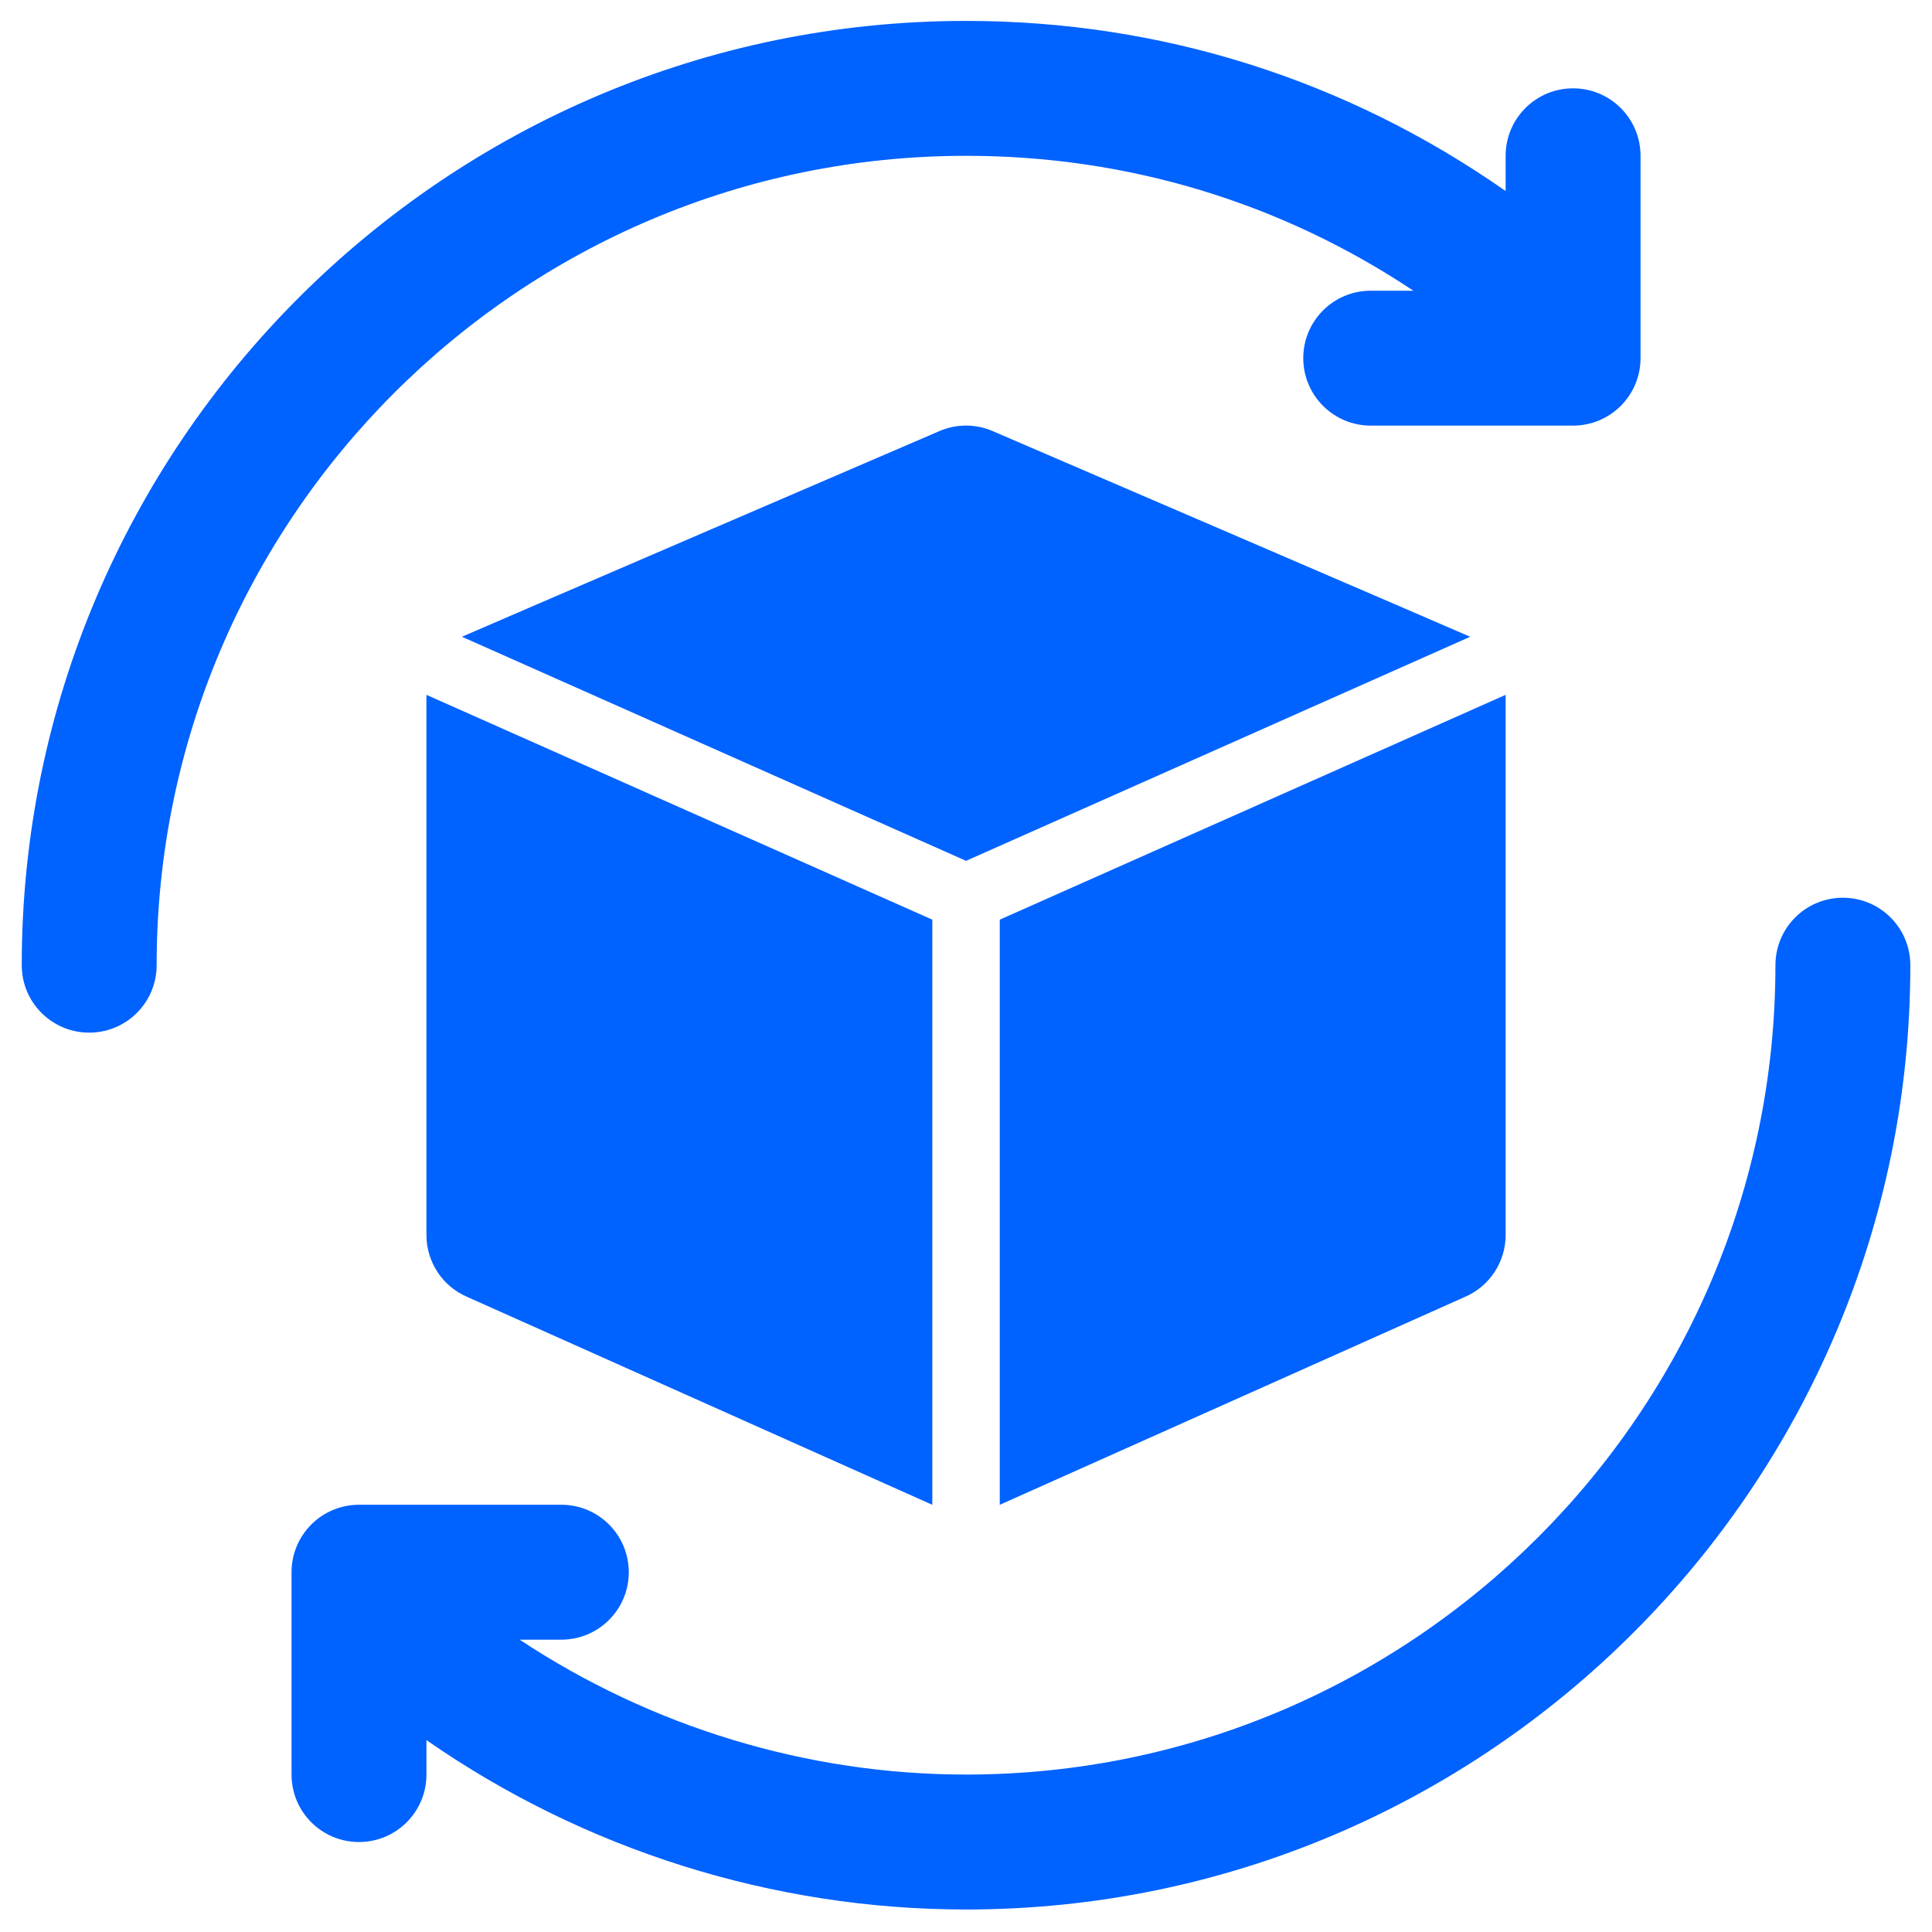
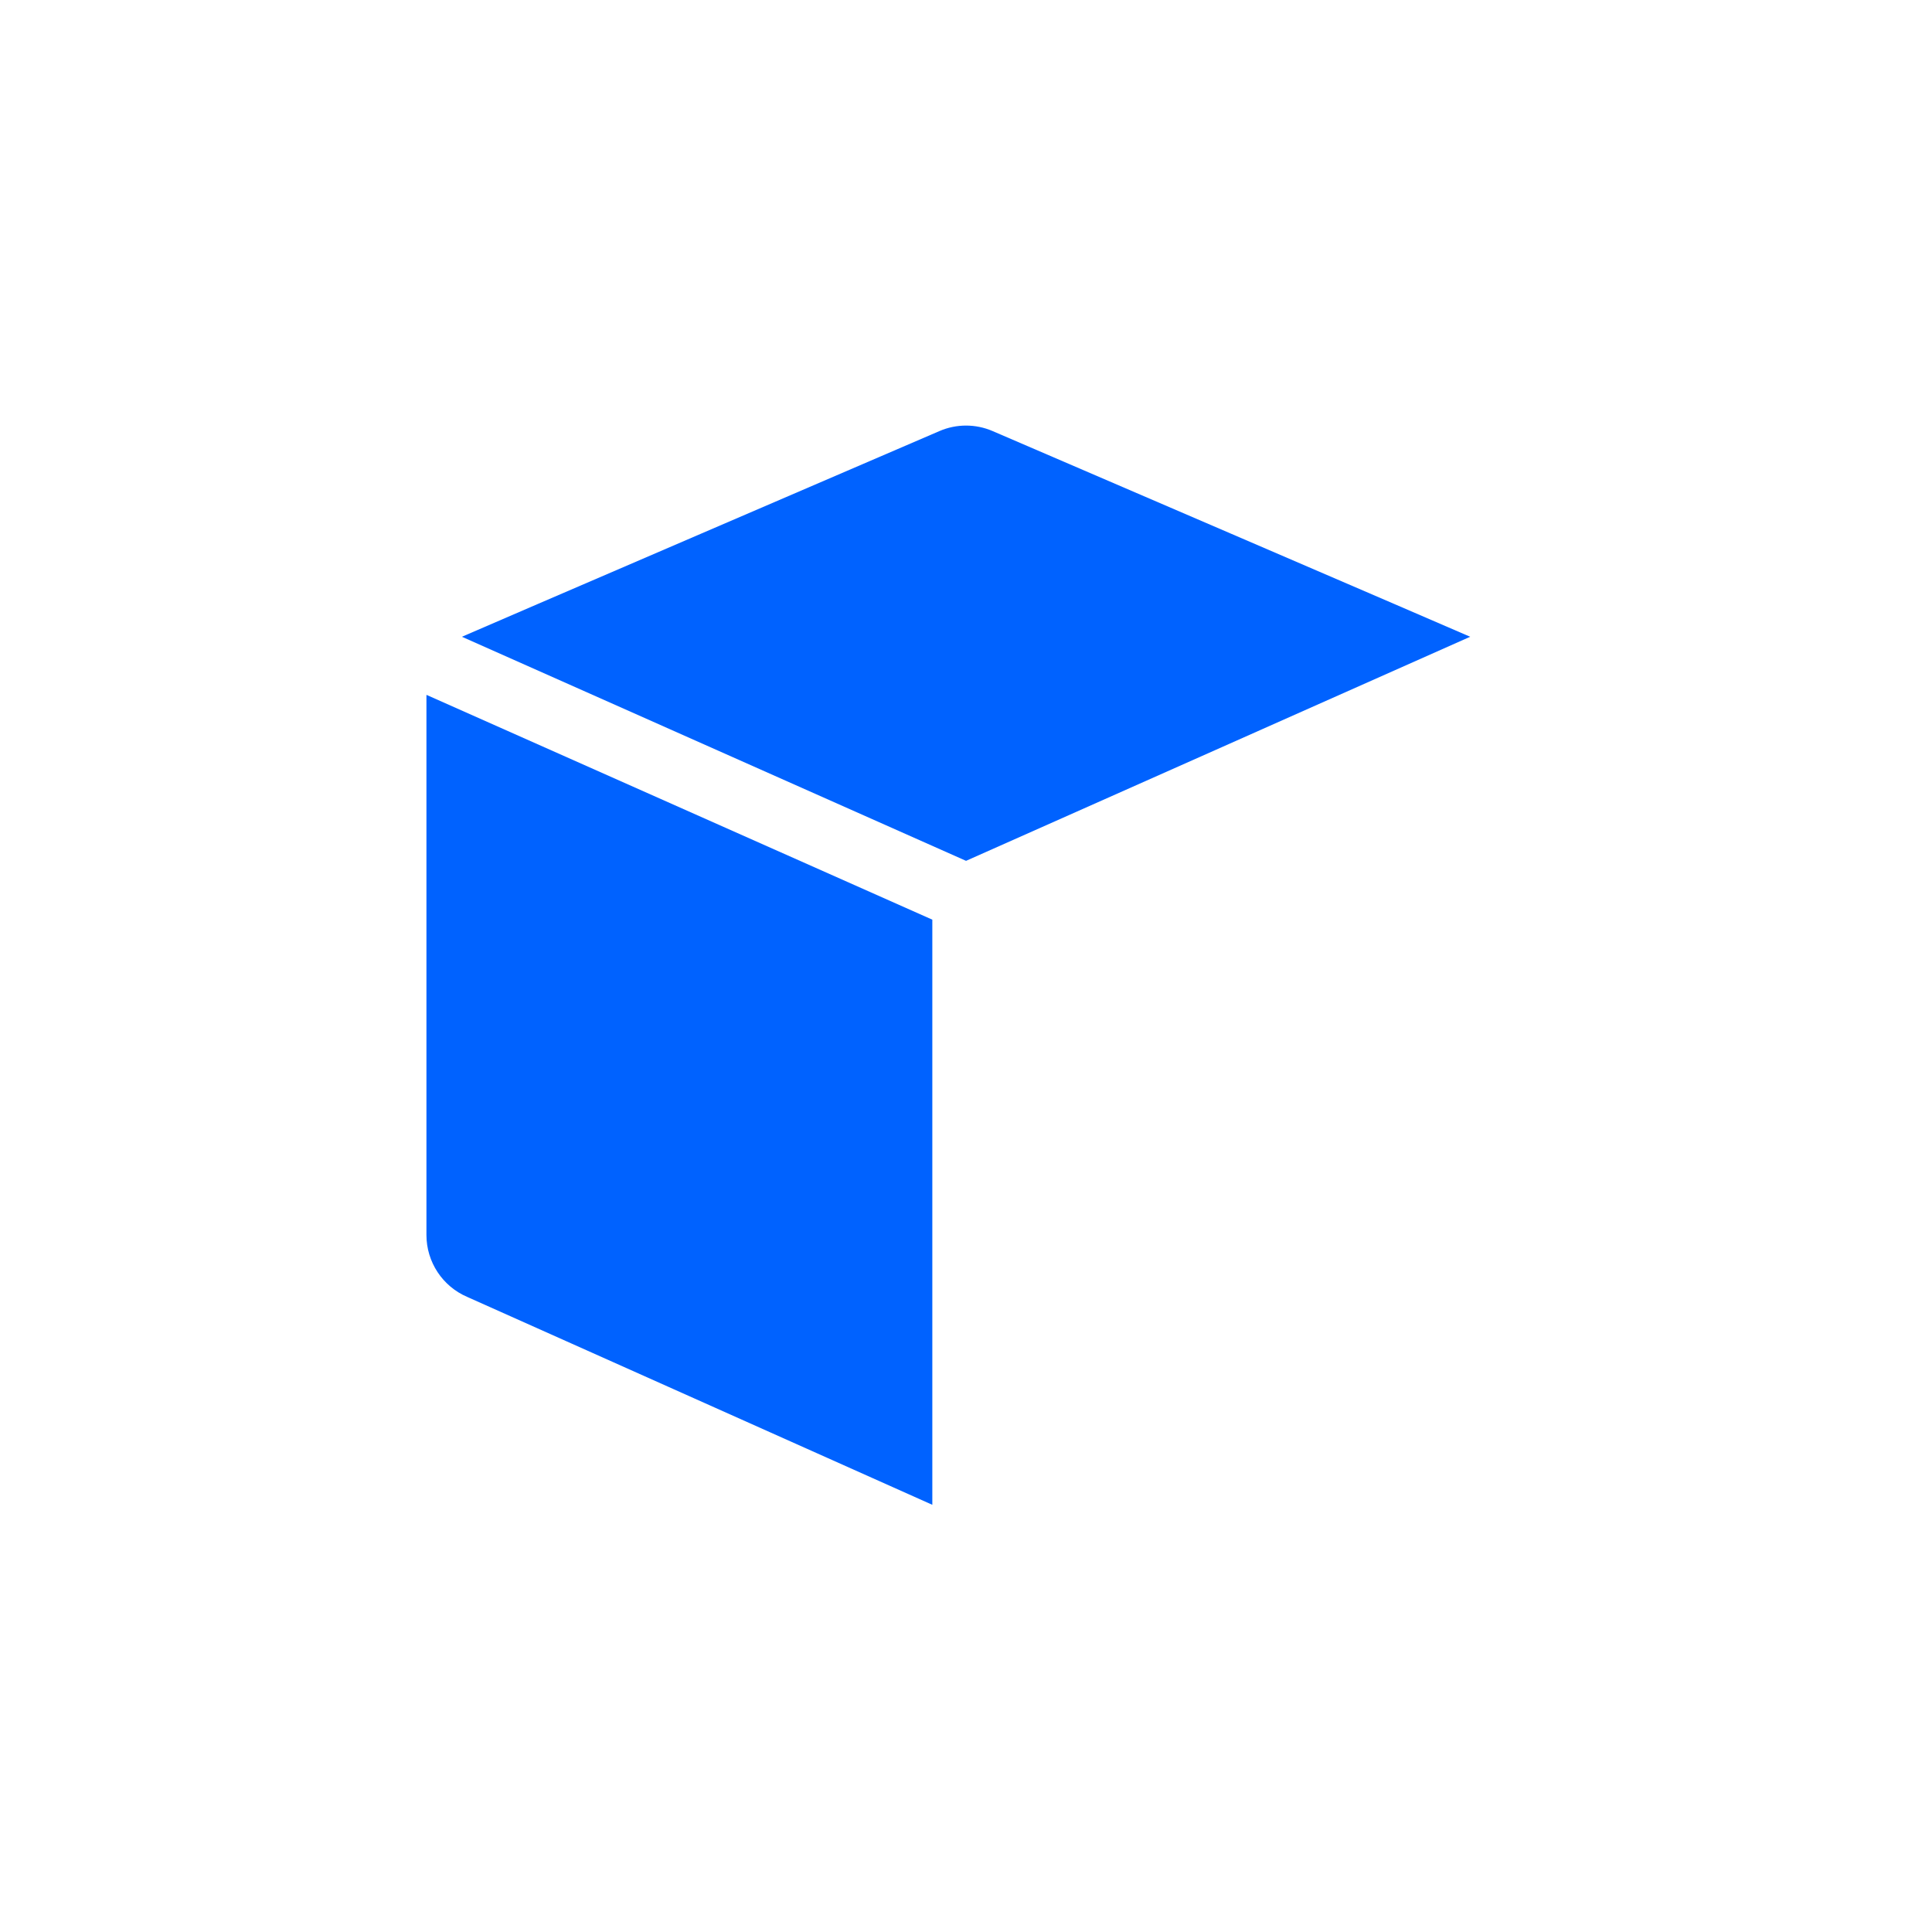
<svg xmlns="http://www.w3.org/2000/svg" width="51" height="51" viewBox="0 0 51 51" fill="none">
-   <path d="M48.647 23.698C47.663 23.698 46.867 24.495 46.867 25.479C46.867 37.26 37.283 46.844 25.501 46.844C21.298 46.844 17.196 45.584 13.717 43.283H14.818C15.802 43.283 16.598 42.486 16.598 41.503C16.598 40.52 15.802 39.722 14.818 39.722H9.476C8.492 39.722 7.696 40.52 7.696 41.503V46.844C7.696 47.828 8.492 48.625 9.476 48.625C10.461 48.625 11.257 47.828 11.257 46.844V45.934C15.417 48.828 20.4 50.406 25.501 50.406C39.246 50.406 50.428 39.224 50.428 25.479C50.428 24.495 49.632 23.698 48.647 23.698Z" fill="#0062FF" />
-   <path d="M25.501 4.113C29.762 4.113 33.81 5.342 37.309 7.674H36.184C35.2 7.674 34.403 8.471 34.403 9.454C34.403 10.437 35.2 11.235 36.184 11.235H41.525C42.51 11.235 43.306 10.437 43.306 9.454V4.113C43.306 3.129 42.51 2.332 41.525 2.332C40.541 2.332 39.745 3.129 39.745 4.113V5.043C35.556 2.112 30.666 0.552 25.501 0.552C11.756 0.552 0.574 11.733 0.574 25.479C0.574 26.462 1.37 27.259 2.354 27.259C3.339 27.259 4.135 26.462 4.135 25.479C4.135 13.697 13.719 4.113 25.501 4.113Z" fill="#0062FF" />
-   <path d="M39.745 32.601V18.357C39.745 18.352 39.743 18.348 39.743 18.343L26.391 24.277V39.723L38.665 34.237C39.321 33.957 39.745 33.313 39.745 32.601Z" fill="#0062FF" />
  <path d="M38.809 16.809C38.759 16.782 26.202 11.379 26.202 11.379C25.756 11.186 25.245 11.186 24.8 11.379C24.8 11.379 12.243 16.782 12.193 16.809L25.501 22.724L38.809 16.809Z" fill="#0062FF" />
  <path d="M11.257 18.357V32.601C11.257 33.313 11.681 33.957 12.337 34.237L24.611 39.723V24.277L11.259 18.343C11.259 18.348 11.257 18.352 11.257 18.357Z" fill="#0062FF" />
</svg>